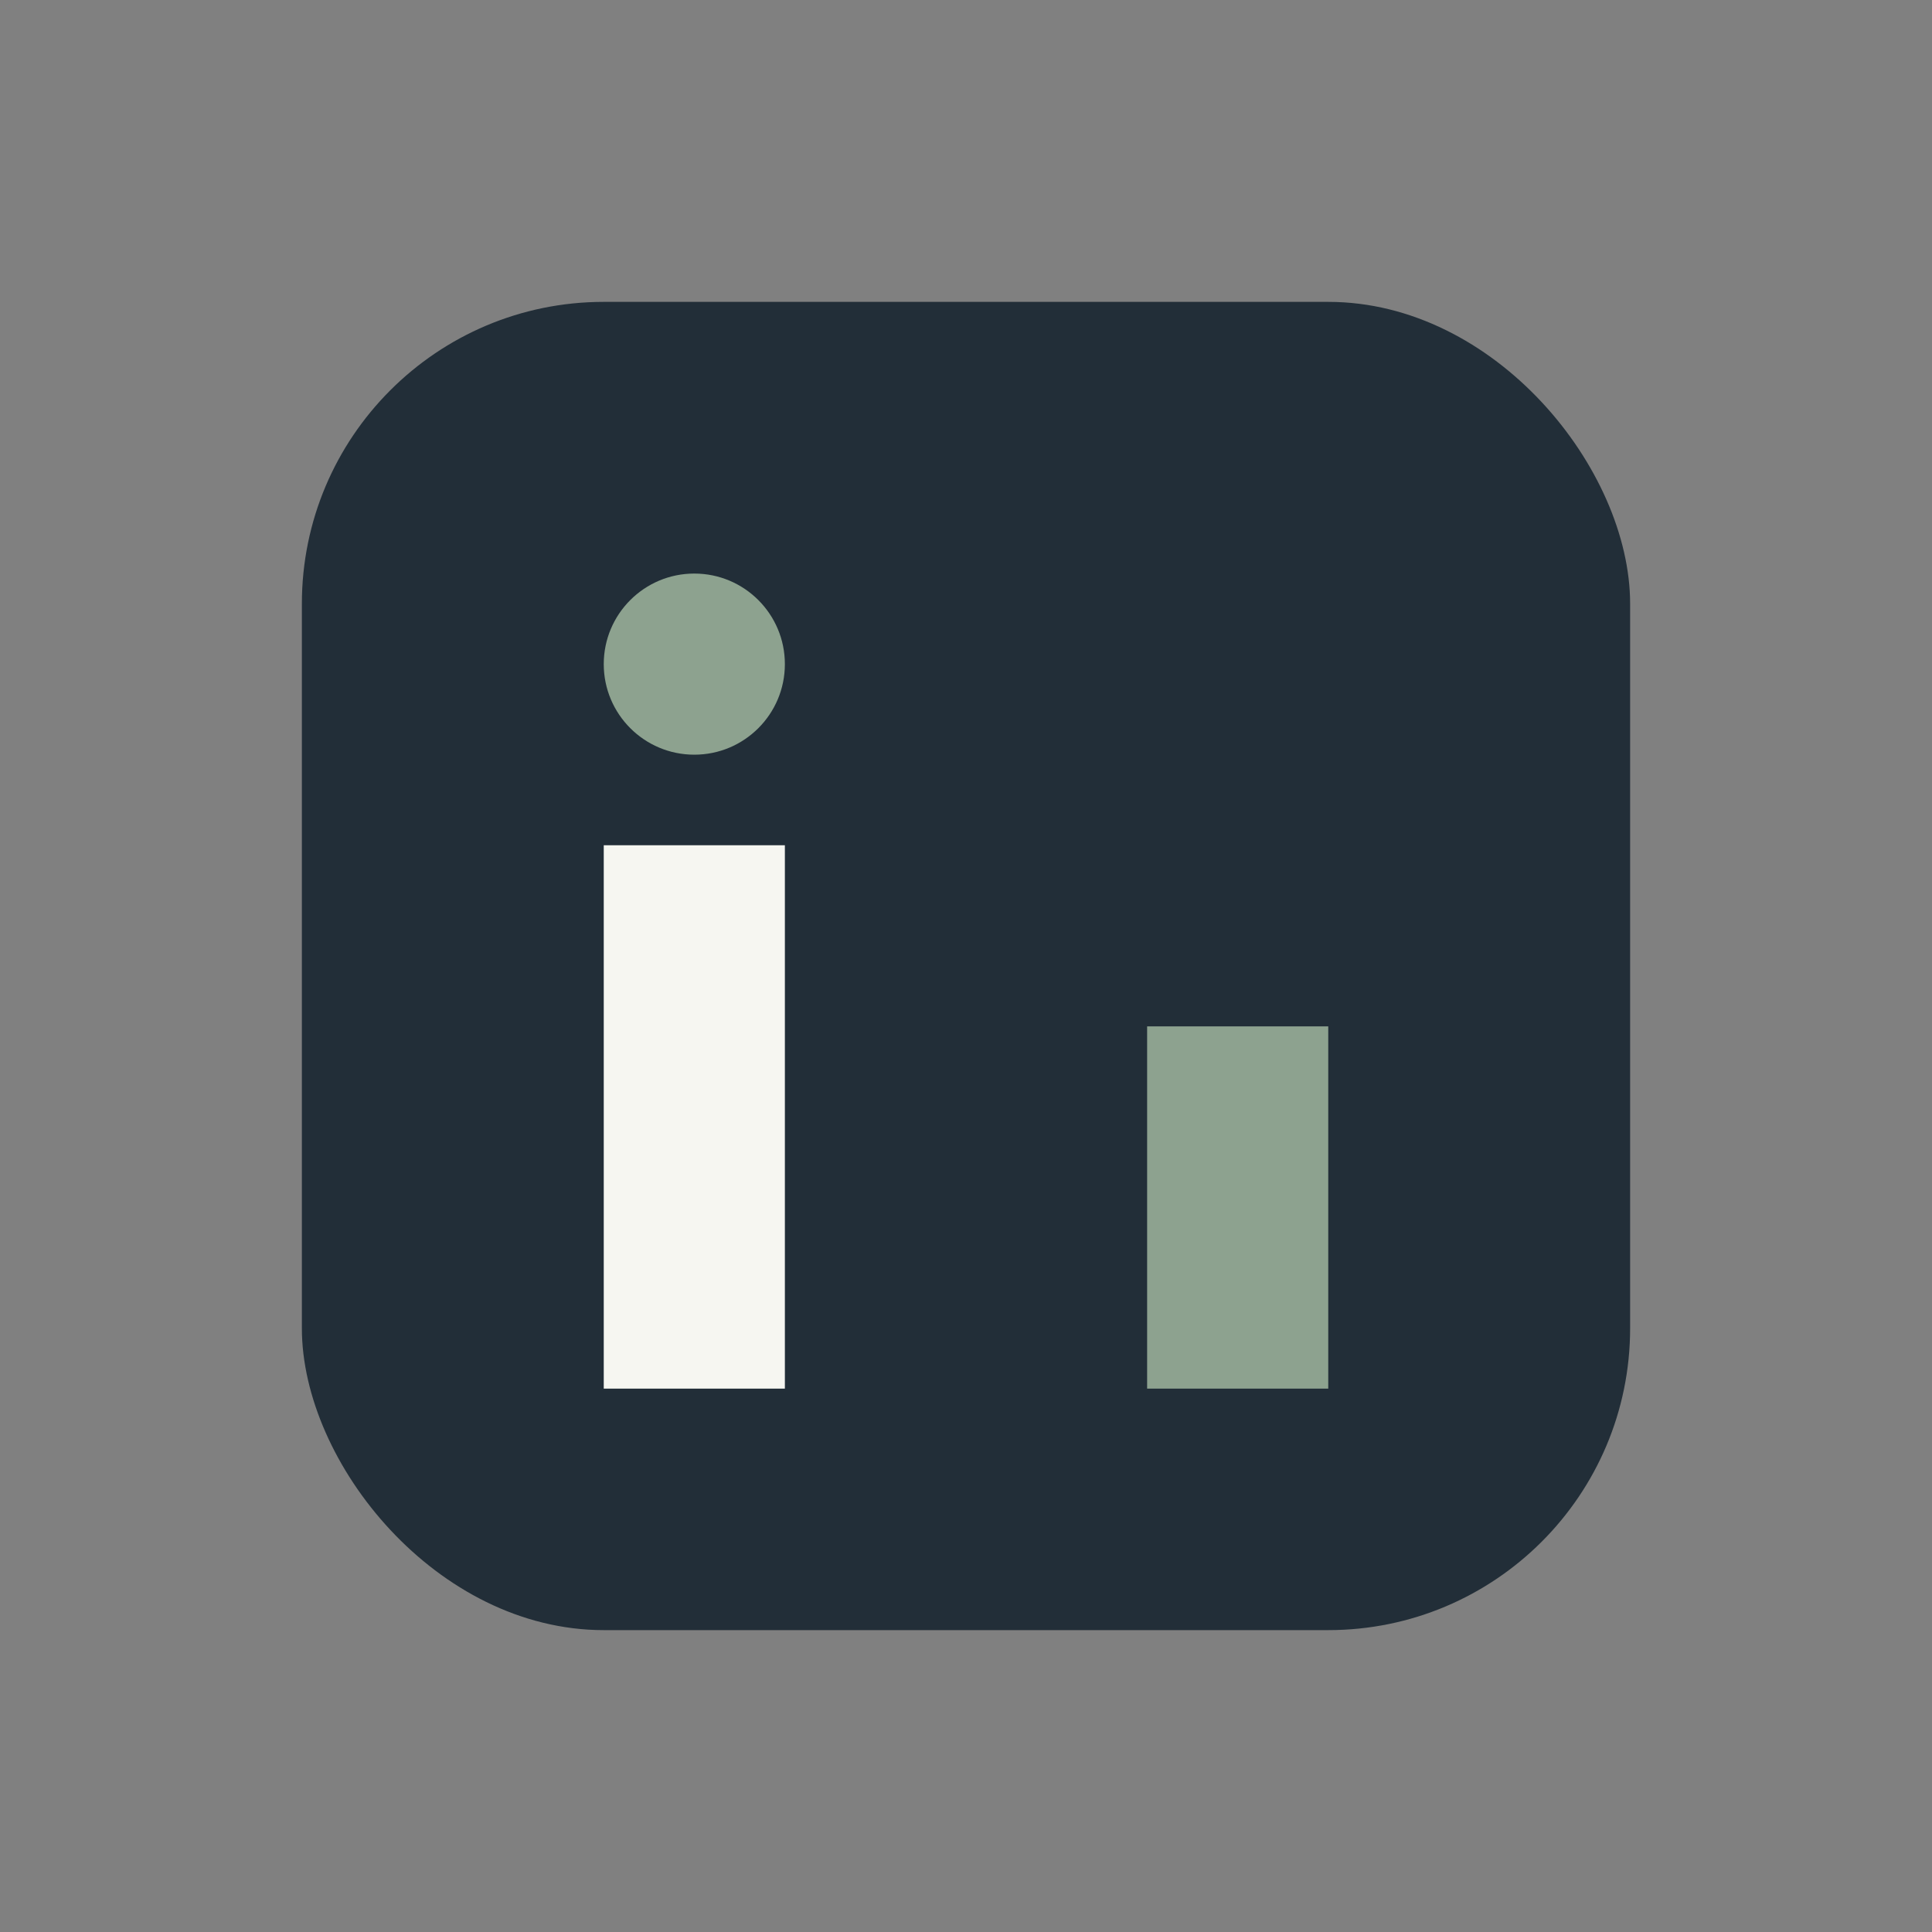
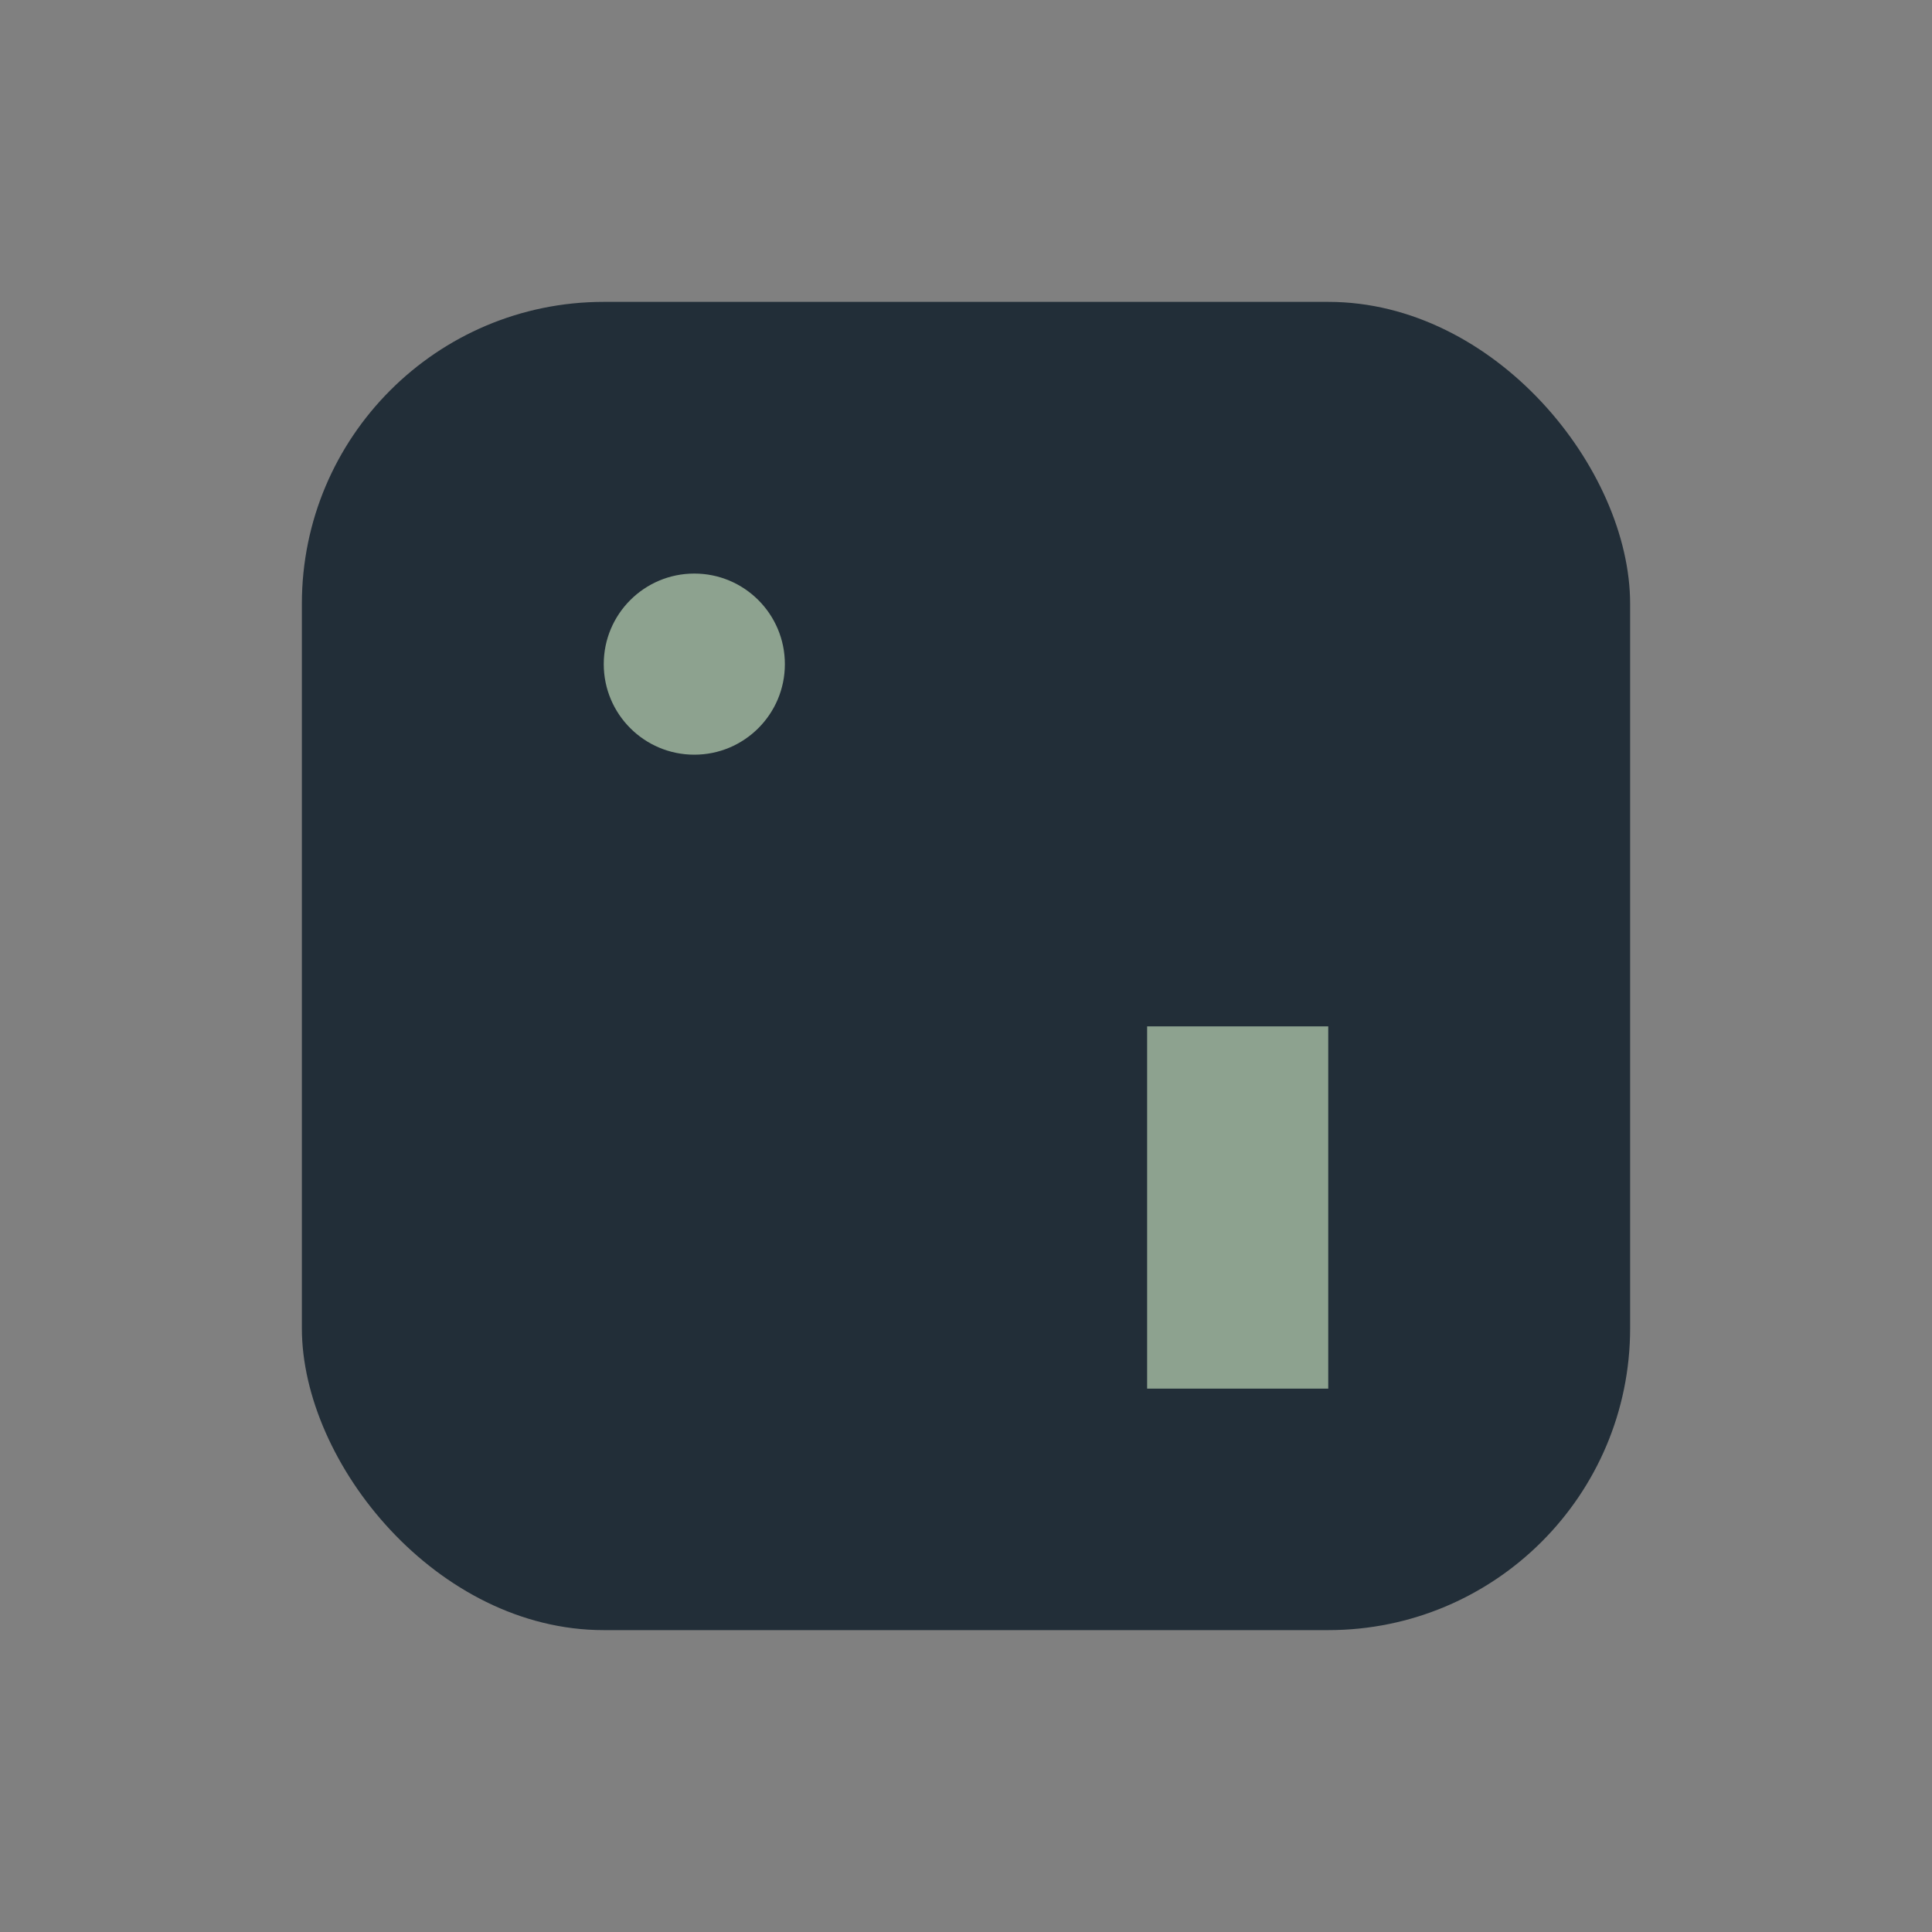
<svg xmlns="http://www.w3.org/2000/svg" width="32" height="32" viewBox="0 0 32 32">
  <rect x="0" y="0" width="32" height="32" fill="#808080" stroke="none" />
  <rect x="5" y="5" width="22" height="22" rx="5" fill="#222E38" />
-   <rect x="10" y="14" width="3" height="9" fill="#F6F6F1" />
  <rect x="19" y="17" width="3" height="6" fill="#8DA28F" />
  <circle cx="11.5" cy="11" r="1.5" fill="#8DA28F" />
</svg>